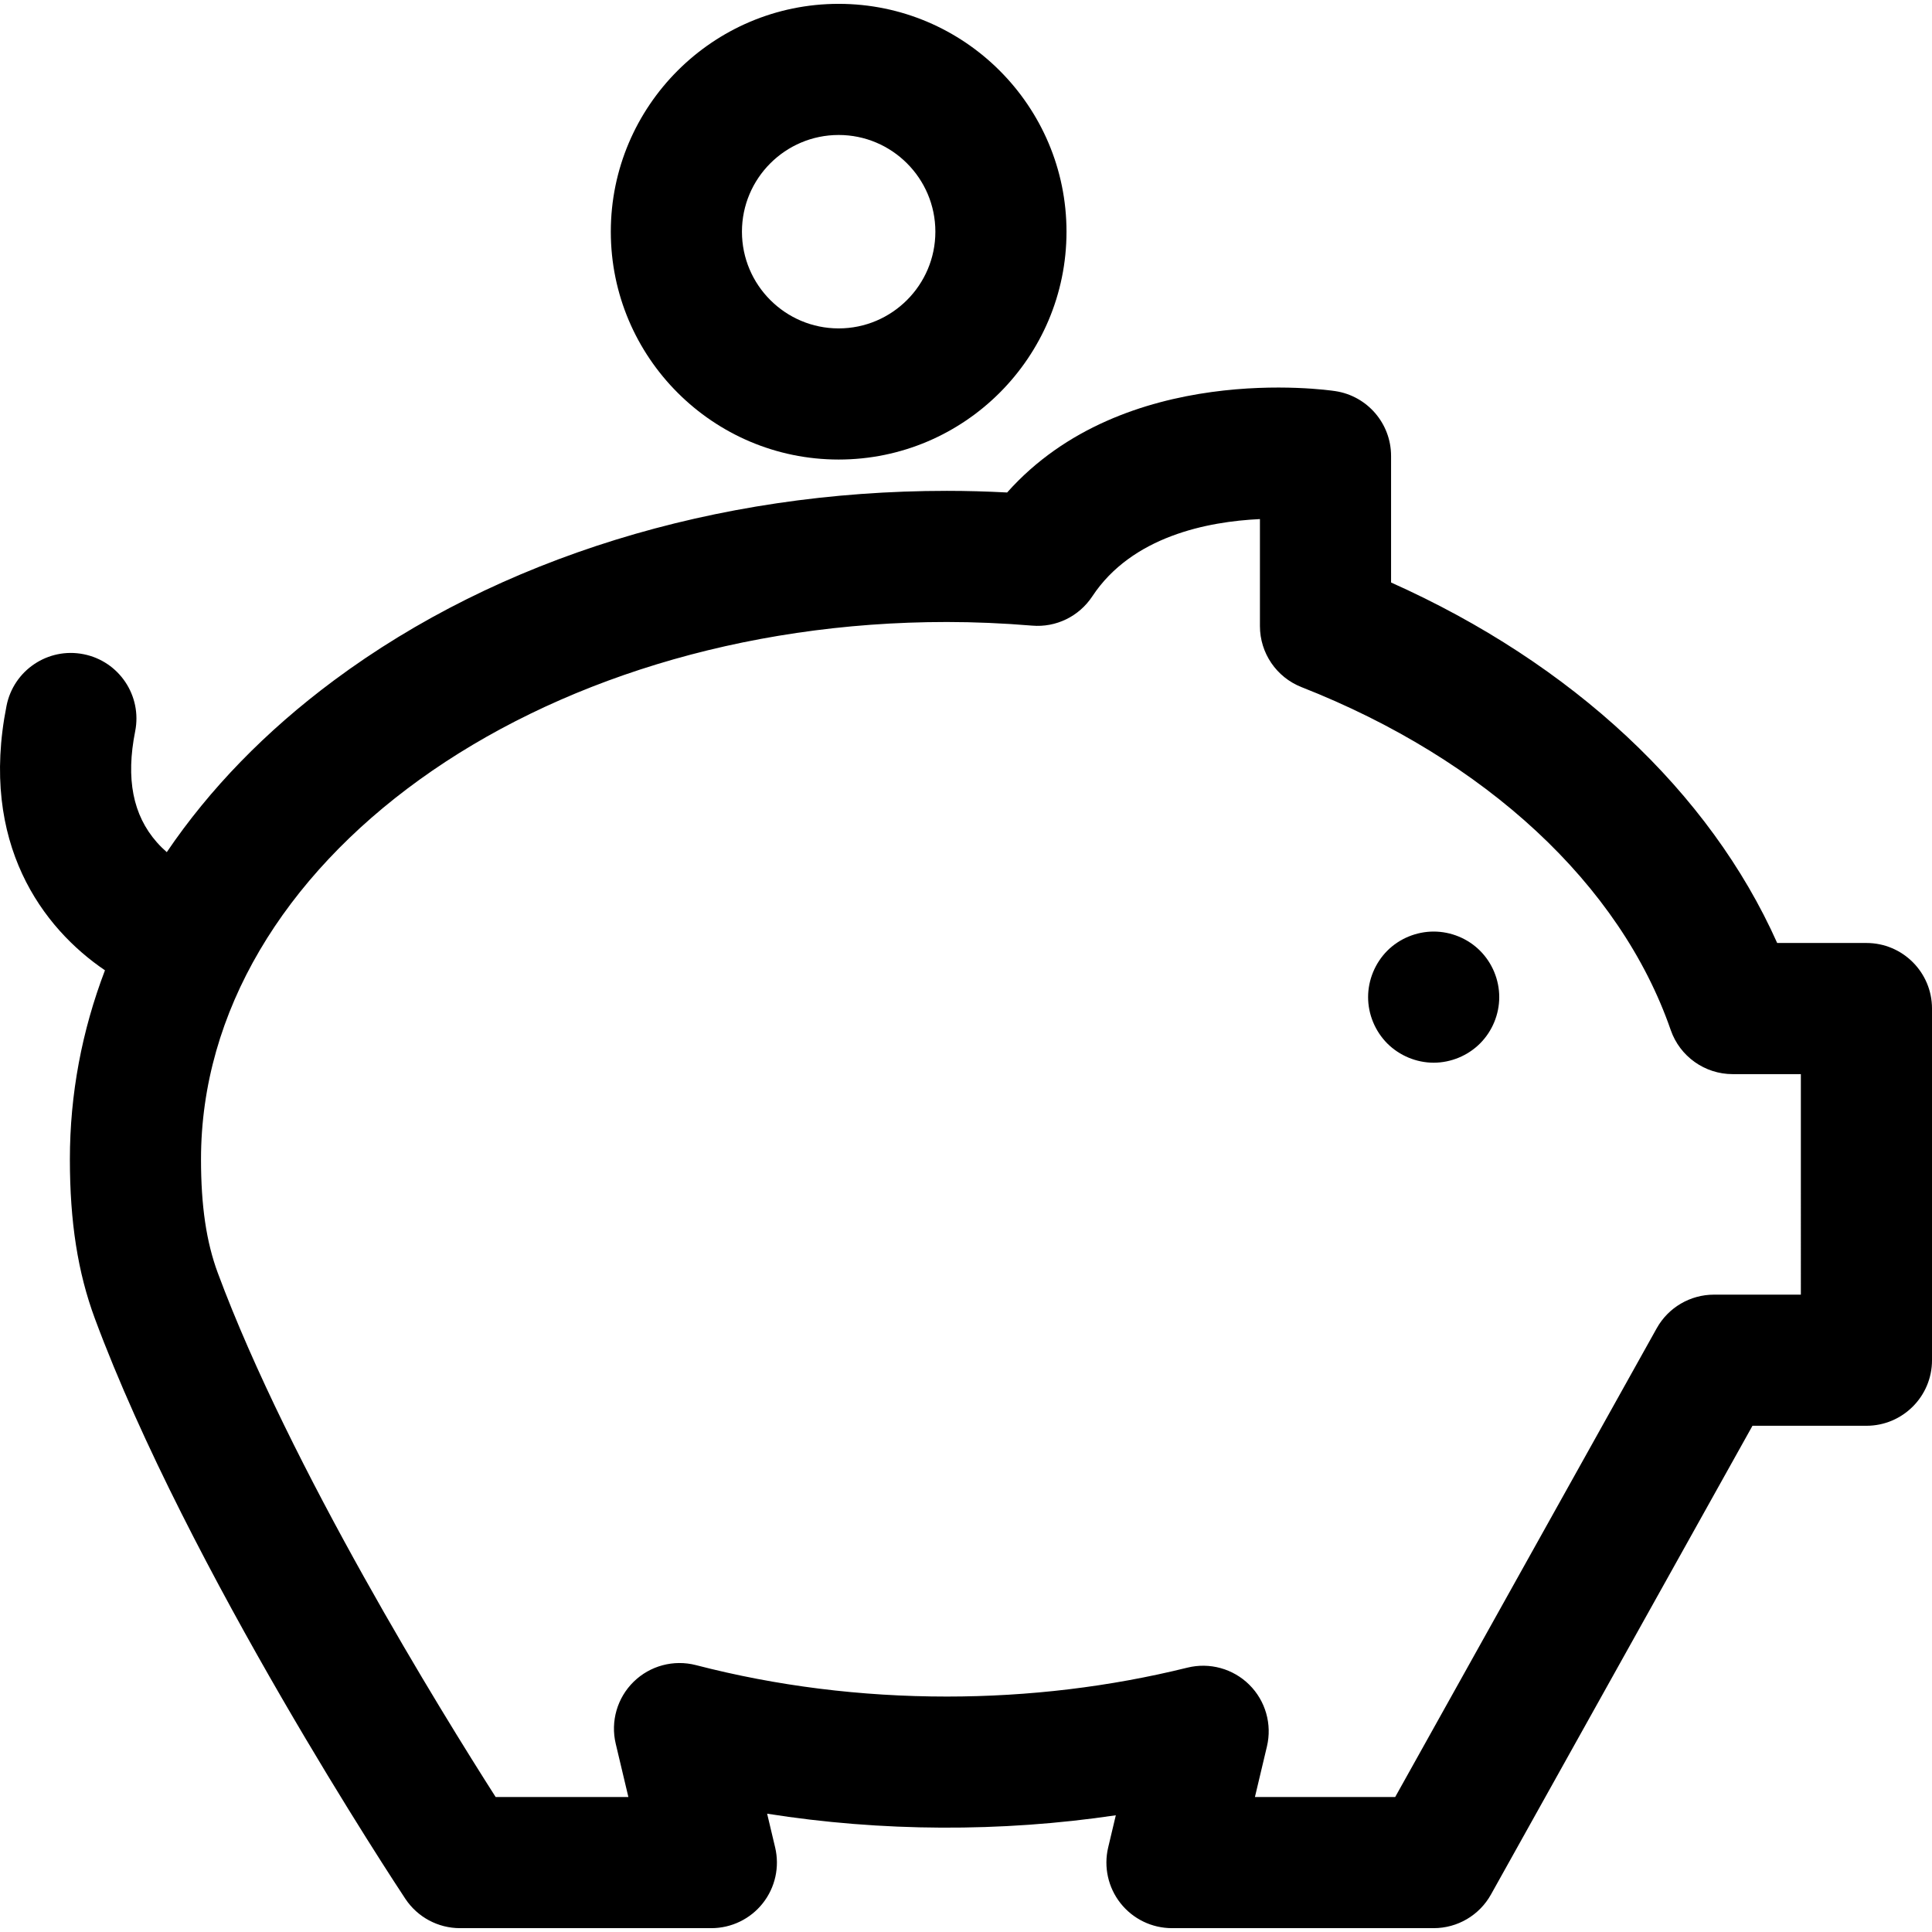
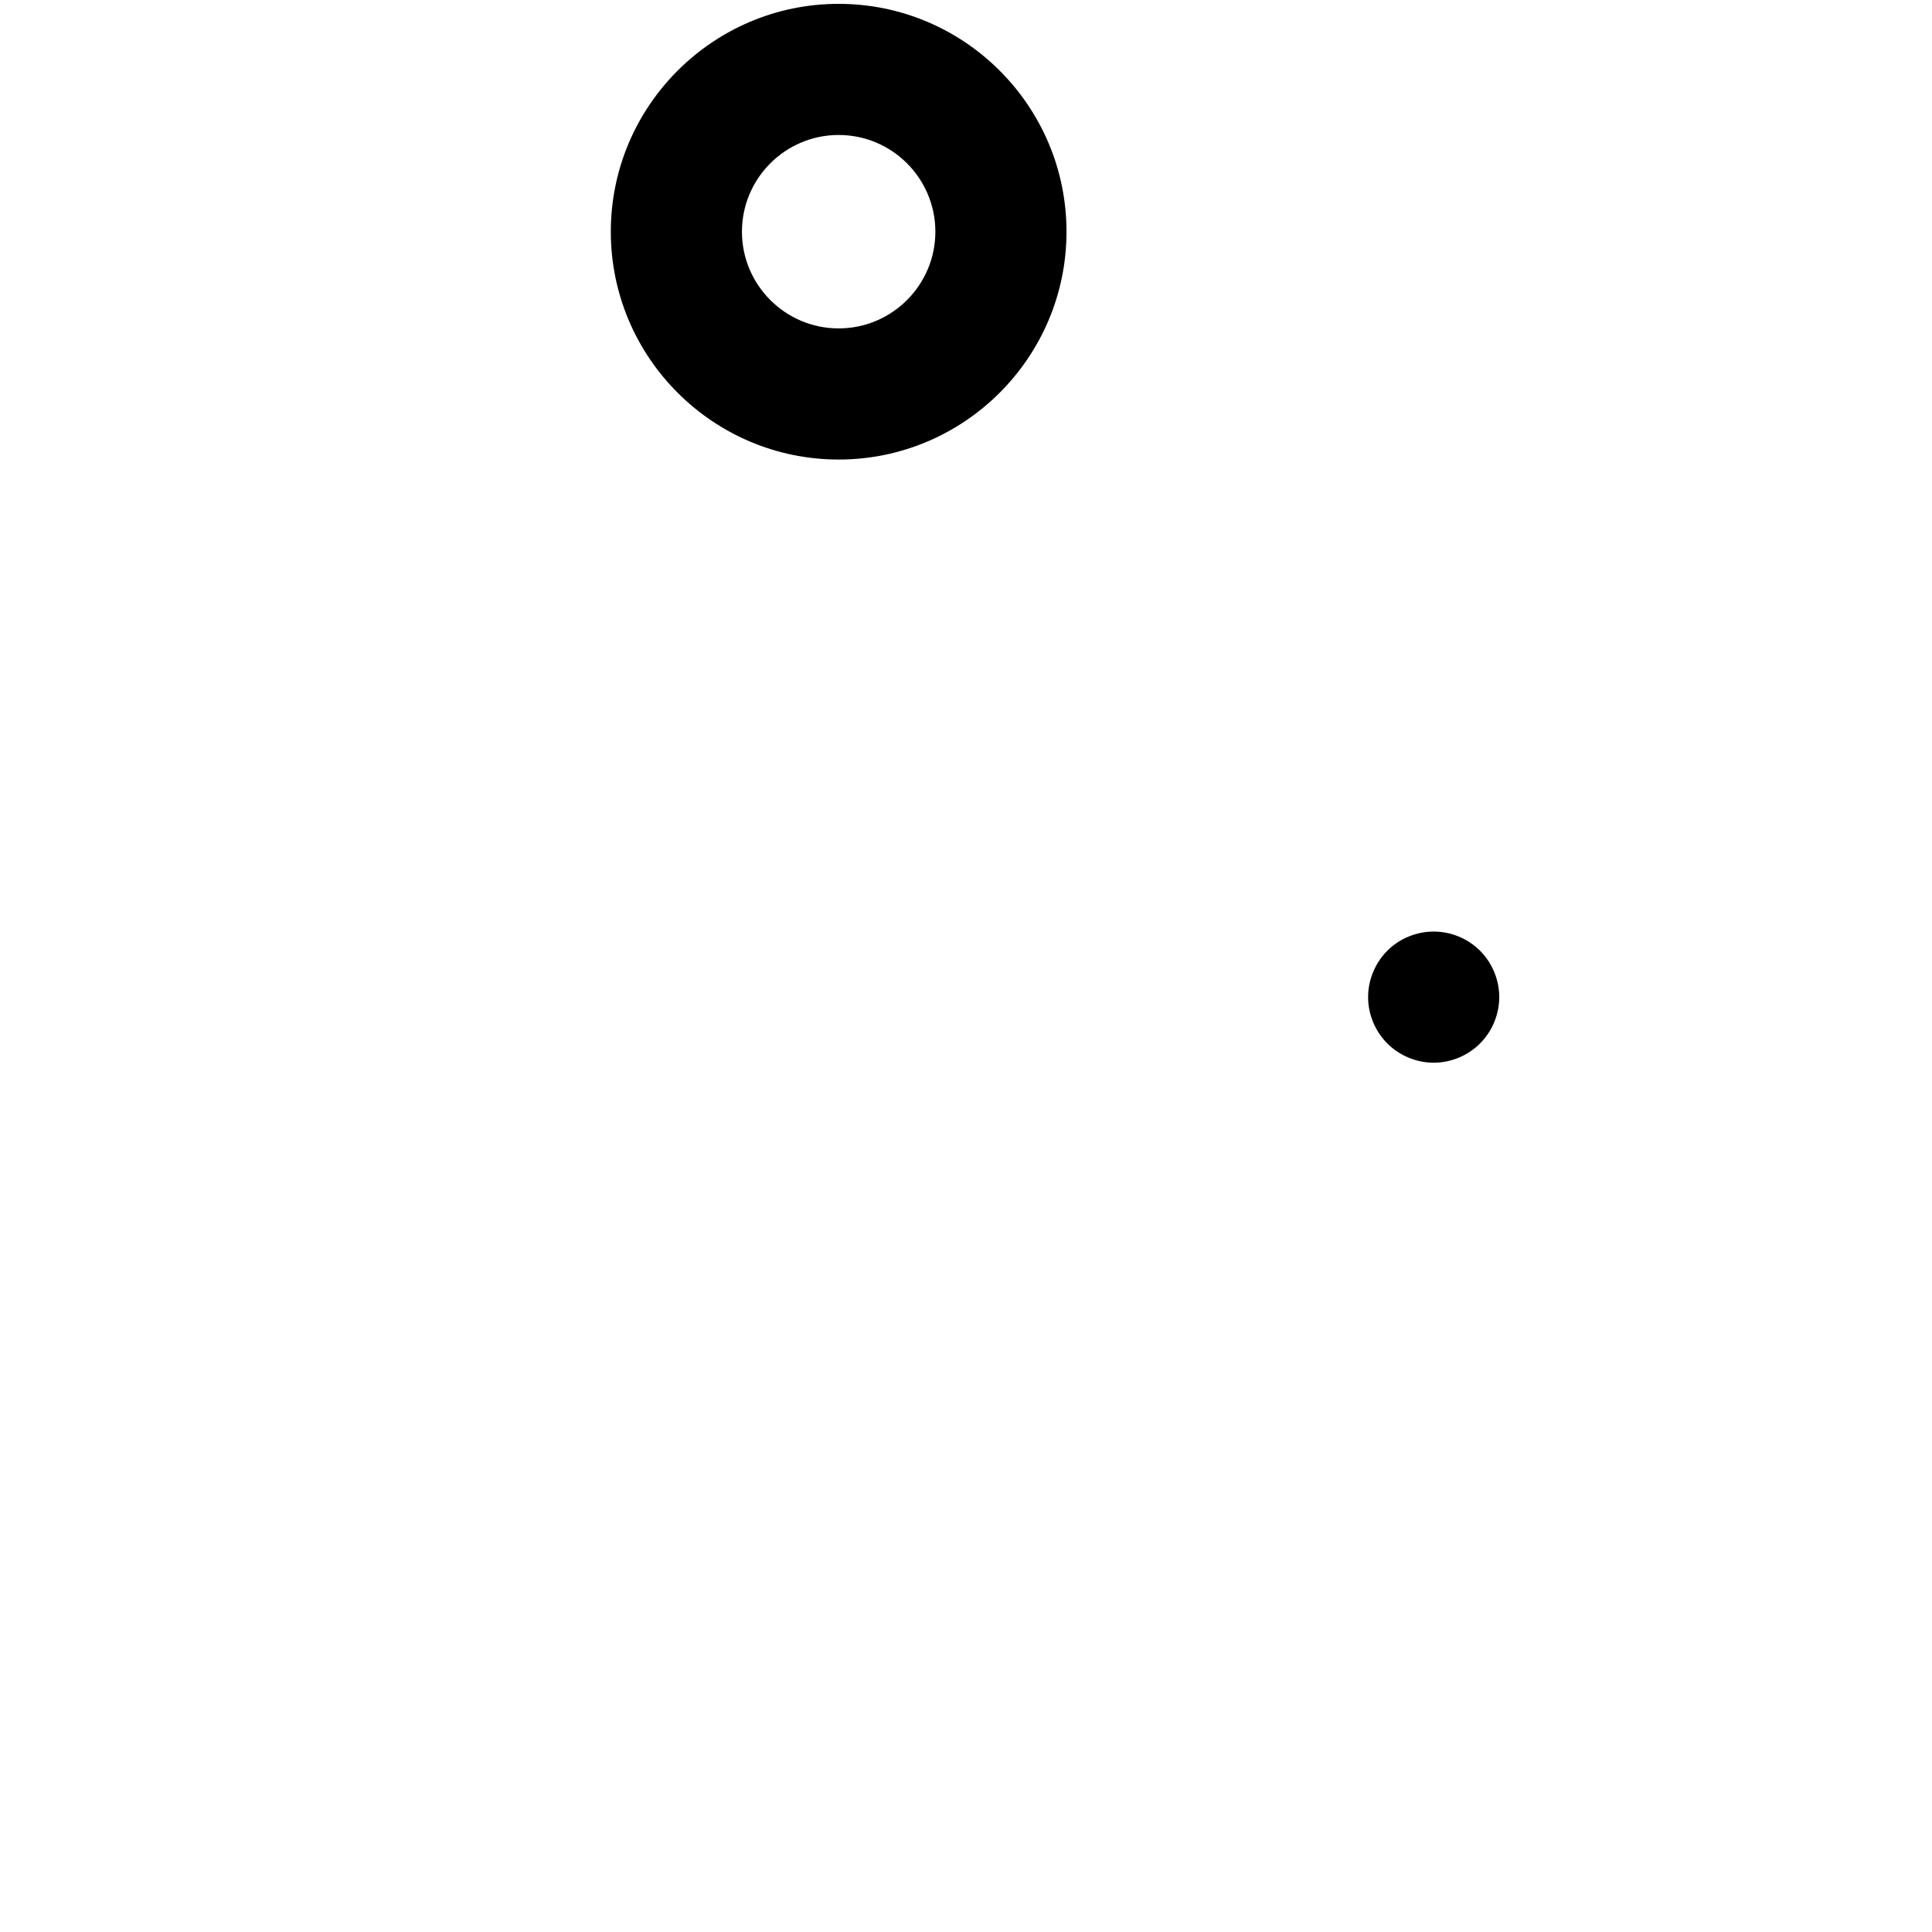
<svg xmlns="http://www.w3.org/2000/svg" fill="#000000" height="800px" width="800px" version="1.1" id="Capa_1" viewBox="0 0 297 297" xml:space="preserve">
  <g>
    <path d="M220.393,143.206c-2.651,0-5.251,1.068-7.127,2.943c-1.875,1.884-2.953,4.485-2.953,7.136c0,2.651,1.078,5.241,2.953,7.126   c1.885,1.875,4.476,2.954,7.127,2.954c2.651,0,5.251-1.079,7.126-2.954c1.885-1.885,2.954-4.475,2.954-7.126   c0-2.662-1.069-5.252-2.954-7.136C225.644,144.274,223.053,143.206,220.393,143.206z" />
-     <path d="M286.92,144.962H273.2c-10.366-23.23-31.479-42.959-59.356-55.416V70.09c0-4.988-3.648-9.225-8.58-9.967   c-1.408-0.214-32.47-4.604-50.441,15.586c-3.144-0.167-6.245-0.252-9.267-0.252c-35.468,0-68.926,10.346-94.211,29.132   c-10.531,7.824-19.155,16.733-25.707,26.409c-0.513-0.45-1.027-0.949-1.521-1.509c-3.696-4.189-4.788-9.771-3.338-17.067   c1.085-5.46-2.462-10.766-7.922-11.851c-5.462-1.09-10.766,2.462-11.851,7.922c-4.212,21.194,5.589,34.204,15.13,40.668   c-3.549,9.3-5.393,19.054-5.393,29.049c0,9.641,1.22,17.418,3.837,24.476c14.337,38.652,46.379,87.167,47.736,89.214   c1.867,2.816,5.021,4.509,8.4,4.509h38.638c3.083,0,5.997-1.411,7.908-3.83c1.912-2.418,2.611-5.579,1.899-8.578l-1.232-5.188   c17.524,2.772,35.962,2.866,53.603,0.243l-1.174,4.945c-0.713,2.999-0.013,6.16,1.899,8.578c1.912,2.419,4.825,3.83,7.908,3.83   h40.233c3.654,0,7.022-1.978,8.802-5.169l40.204-72.06h17.519c5.566,0,10.08-4.513,10.08-10.08v-54.059   C297,149.475,292.487,144.962,286.92,144.962z M276.841,199.022h-13.358c-3.654,0-7.022,1.978-8.802,5.169l-40.204,72.06h-21.562   l1.847-7.775c0.812-3.42-0.216-7.015-2.713-9.489c-2.496-2.475-6.102-3.468-9.513-2.625c-11.929,2.949-24.372,4.444-36.981,4.444   c-13.219,0-26.194-1.625-38.566-4.832c-3.423-0.885-7.059,0.085-9.583,2.558c-2.525,2.474-3.569,6.089-2.752,9.528l1.945,8.191   H76.196c-8.208-12.848-31.61-50.627-42.717-80.574c-1.759-4.743-2.579-10.294-2.579-17.466c0-45.543,51.434-82.594,114.655-82.594   c4.223,0,8.635,0.188,13.111,0.558c3.669,0.315,7.214-1.419,9.244-4.493c6.103-9.248,17.746-11.51,25.775-11.885v16.45   c0,4.144,2.537,7.866,6.394,9.382c28.318,11.126,49.006,30.339,56.756,52.714c1.406,4.058,5.23,6.78,9.524,6.78h10.481V199.022z" />
    <path d="M128.924,70.644c19.314,0,35.026-15.713,35.026-35.026S148.237,0.591,128.924,0.591S93.898,16.304,93.898,35.617   S109.61,70.644,128.924,70.644z M128.924,20.75c8.197,0,14.867,6.67,14.867,14.867s-6.67,14.867-14.867,14.867   s-14.867-6.67-14.867-14.867S120.726,20.75,128.924,20.75z" />
  </g>
</svg>